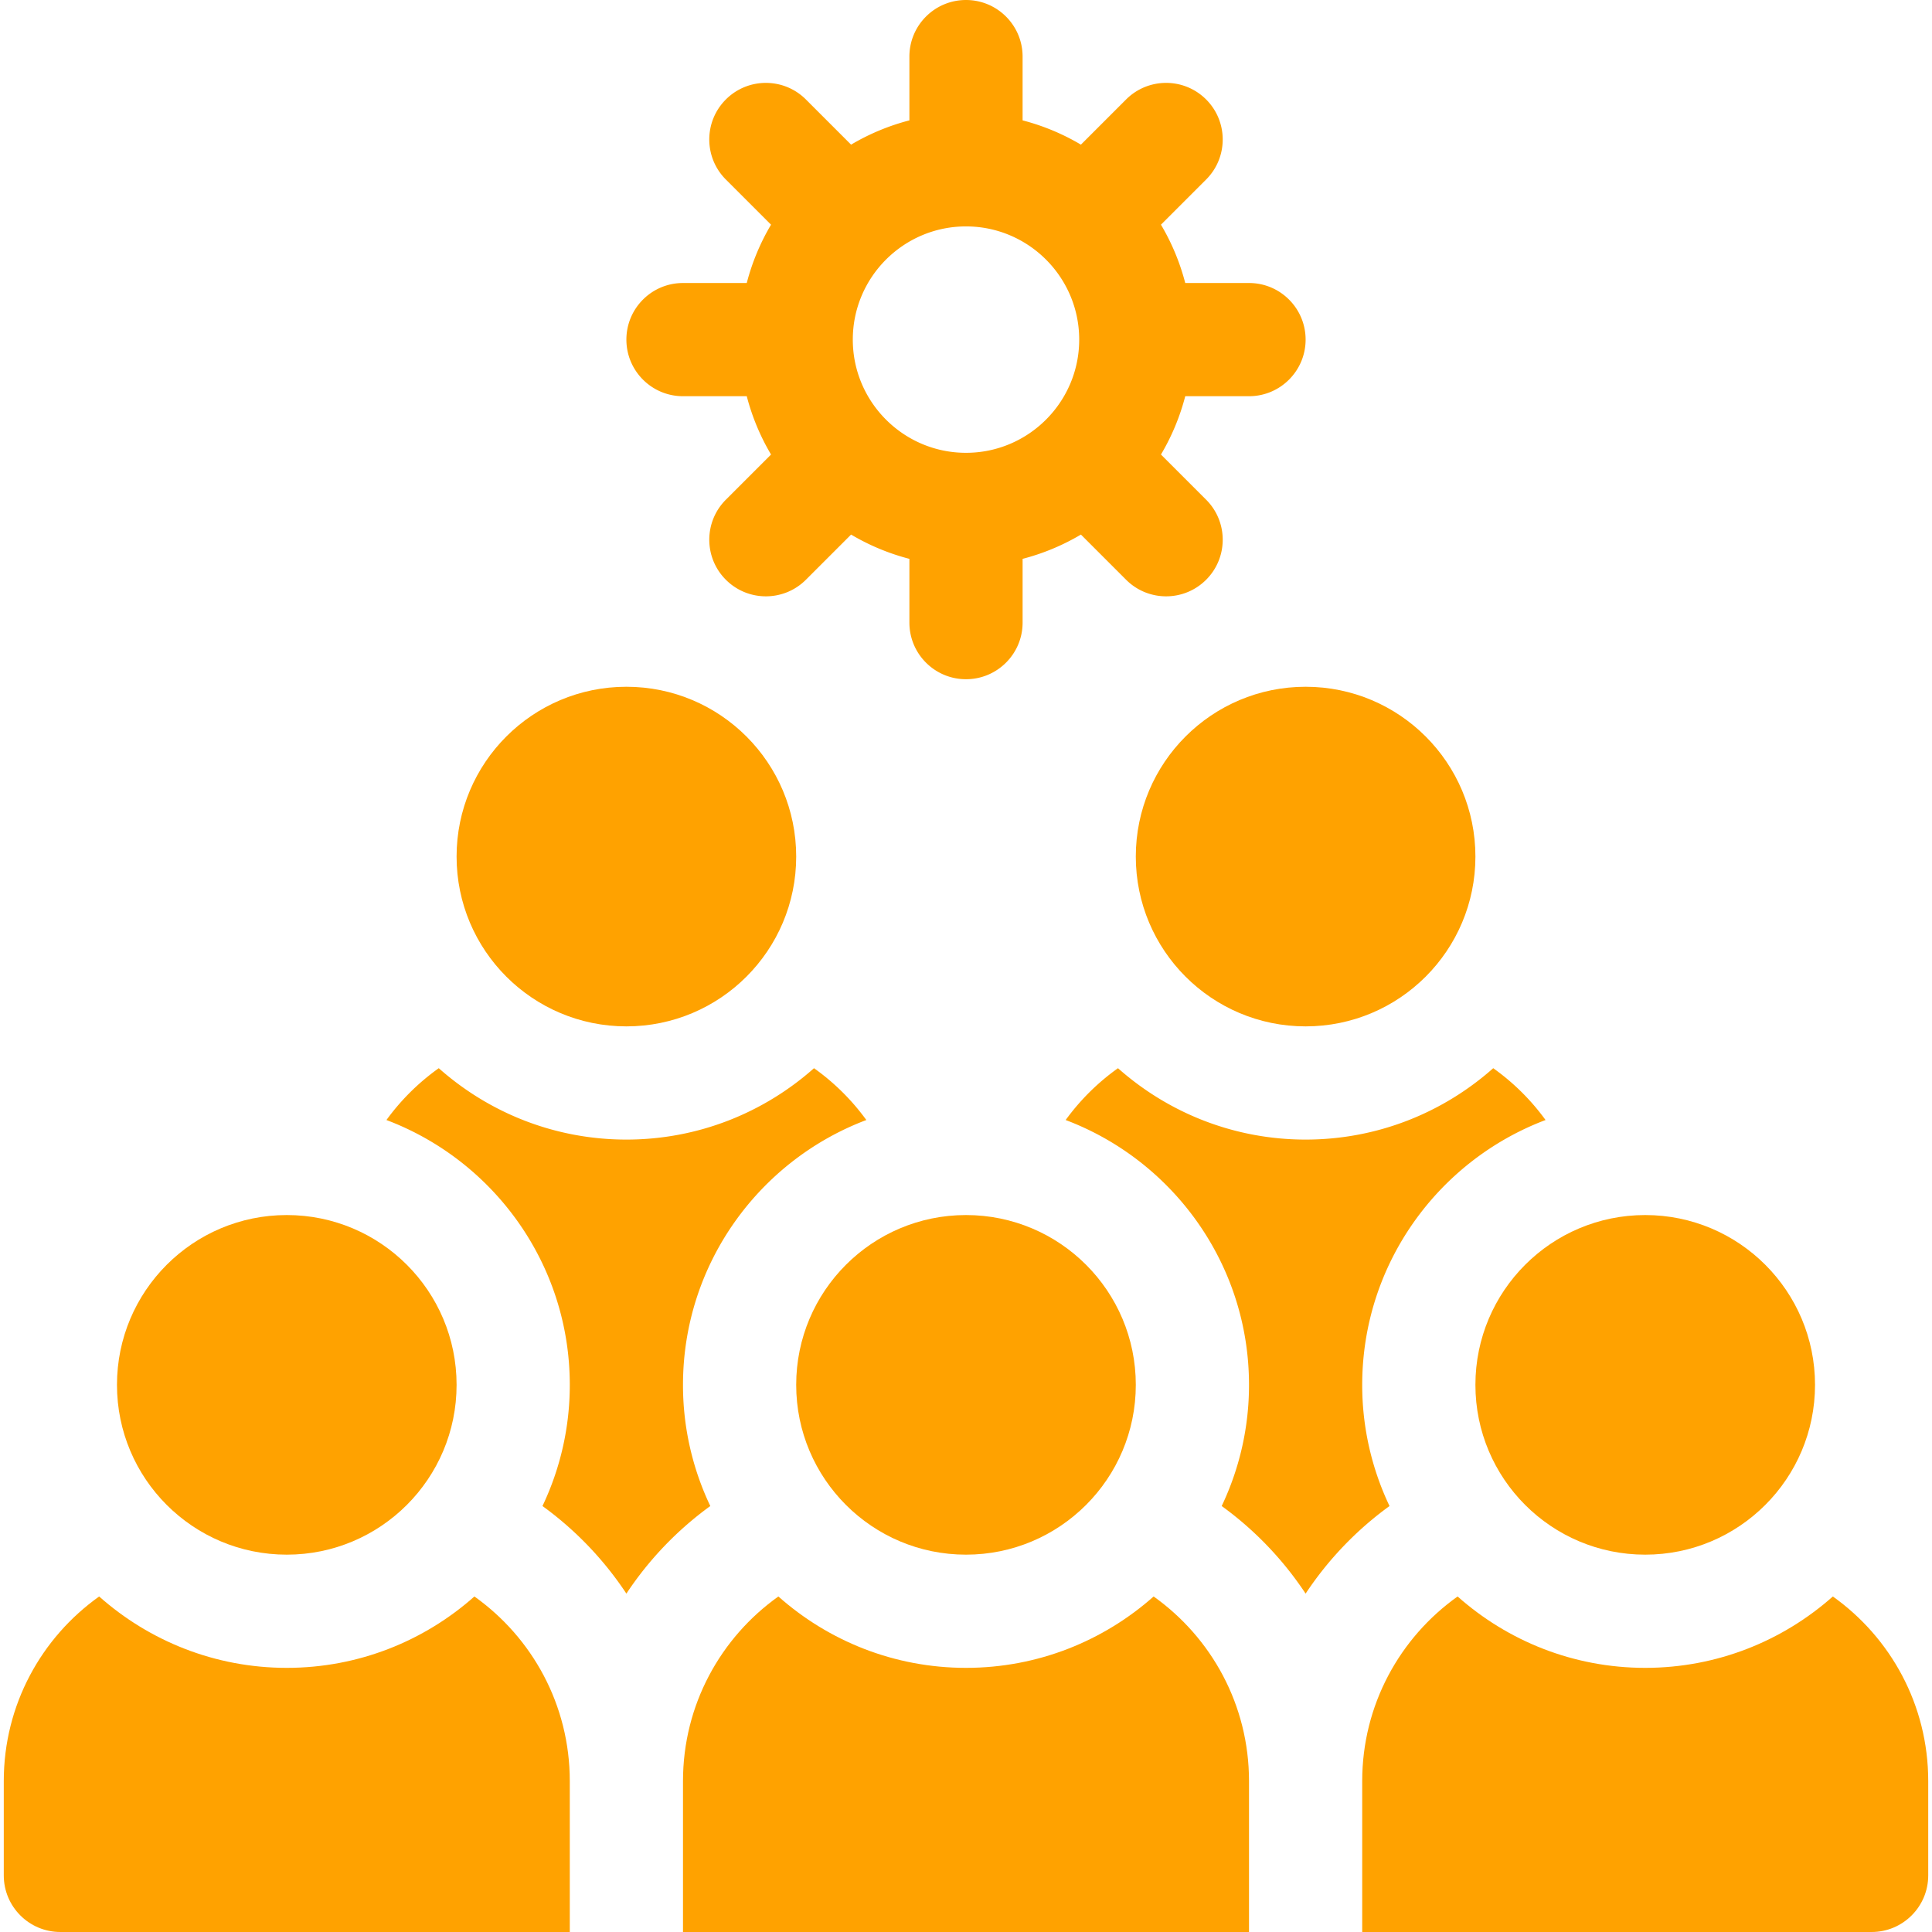
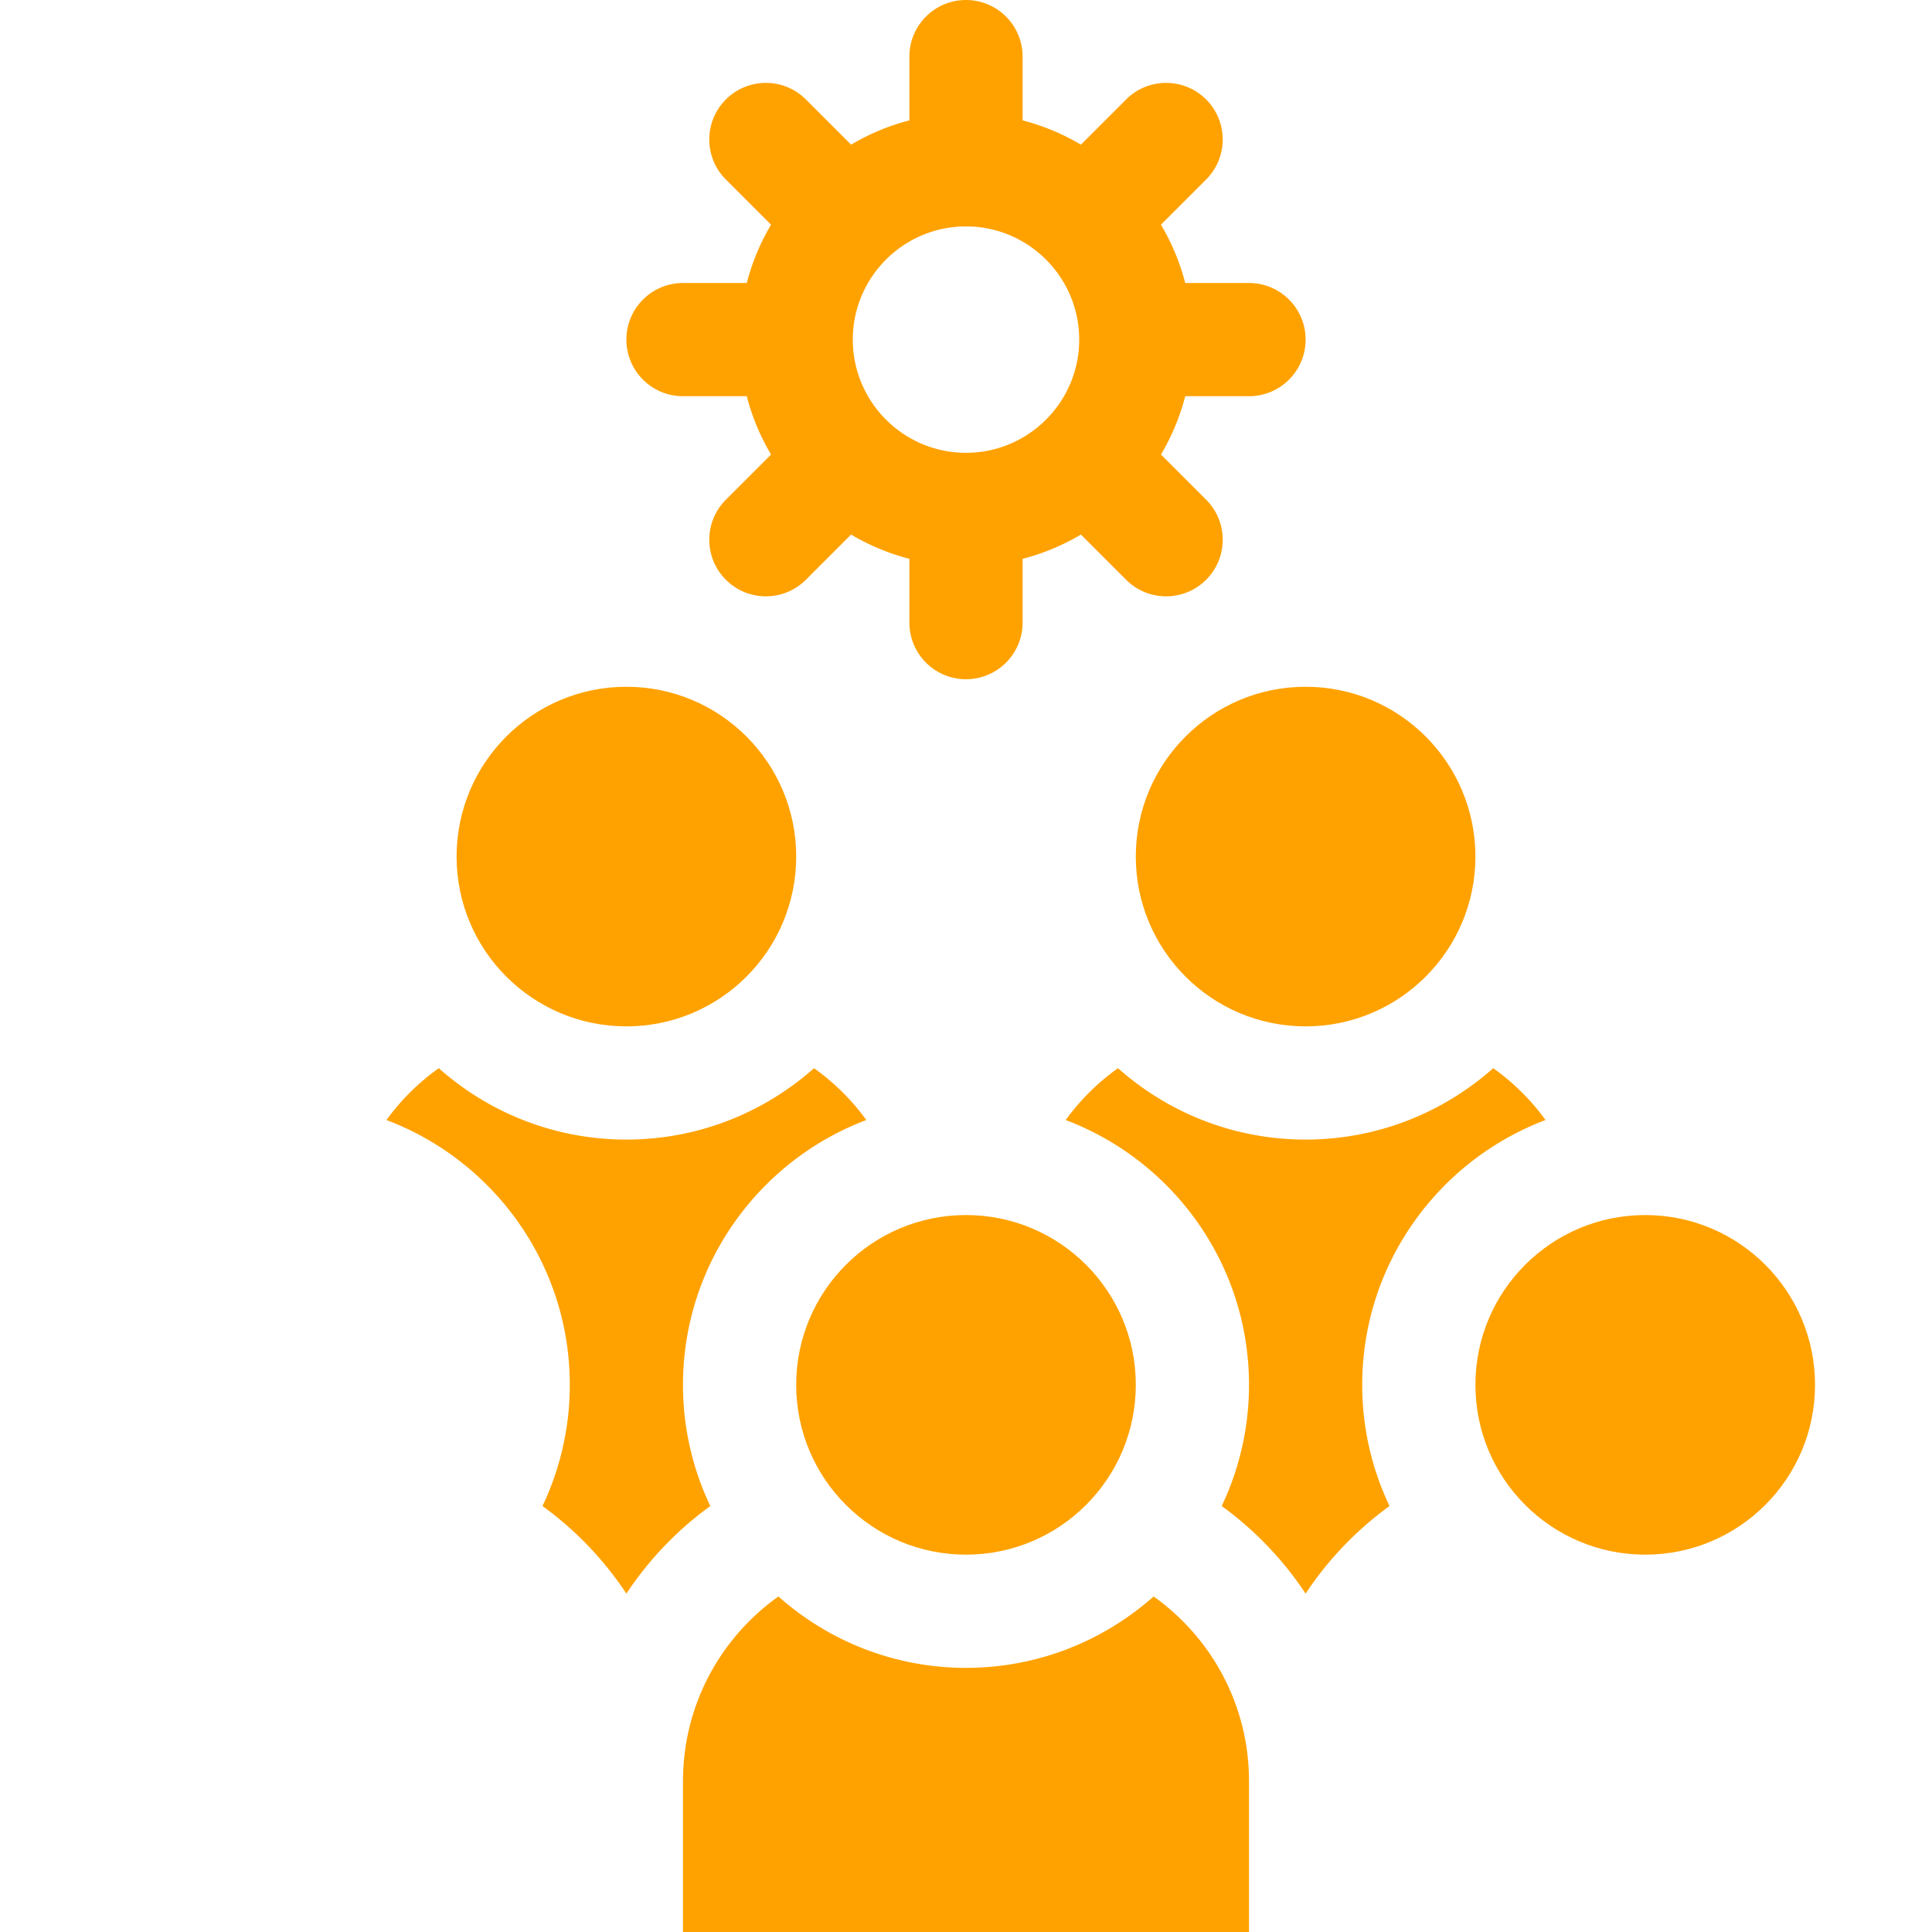
<svg xmlns="http://www.w3.org/2000/svg" version="1.1" width="512" height="512" x="0" y="0" viewBox="0 0 512 512" style="enable-background:new 0 0 512 512" xml:space="preserve" class="">
  <g>
    <circle cx="256" cy="367" r="45" fill="#ffa200" opacity="1" data-original="#000000" class="" />
    <path d="M305.722 423.083C292.476 434.84 275.062 442 256 442s-36.476-7.16-49.722-18.917C190.986 433.957 181 451.807 181 472v40h150v-40c0-20.193-9.986-38.043-25.278-48.917z" fill="#ffa200" opacity="1" data-original="#000000" class="" />
    <circle cx="436" cy="367" r="45" fill="#ffa200" opacity="1" data-original="#000000" class="" />
-     <path d="M485.722 423.083C472.476 434.84 455.062 442 436 442s-36.476-7.16-49.722-18.917C370.986 433.957 361 451.807 361 472v40h135c8.284 0 15-6.716 15-15v-25c0-20.193-9.986-38.043-25.278-48.917z" fill="#ffa200" opacity="1" data-original="#000000" class="" />
-     <circle cx="76" cy="367" r="45" fill="#ffa200" opacity="1" data-original="#000000" class="" />
-     <path d="M125.722 423.083C112.476 434.84 95.062 442 76 442s-36.476-7.16-49.722-18.917C10.986 433.957 1 451.807 1 472v25c0 8.284 6.716 15 15 15h135v-40c0-20.193-9.986-38.043-25.278-48.917z" fill="#ffa200" opacity="1" data-original="#000000" class="" />
    <circle cx="166" cy="227" r="45" fill="#ffa200" opacity="1" data-original="#000000" class="" />
    <circle cx="346" cy="227" r="45" fill="#ffa200" opacity="1" data-original="#000000" class="" />
    <path d="M361 367c0-32.061 20.228-59.476 48.587-70.184a60.403 60.403 0 0 0-13.866-13.733C382.476 294.84 365.062 302 346 302s-36.476-7.16-49.722-18.917a60.423 60.423 0 0 0-13.866 13.733C310.772 307.524 331 334.939 331 367a74.544 74.544 0 0 1-7.238 32.114A90.047 90.047 0 0 1 346 422.325a90.047 90.047 0 0 1 22.238-23.211A74.544 74.544 0 0 1 361 367zM181 367c0-32.061 20.228-59.476 48.587-70.184a60.403 60.403 0 0 0-13.866-13.733C202.476 294.84 185.062 302 166 302s-36.476-7.16-49.722-18.917a60.423 60.423 0 0 0-13.866 13.733C130.772 307.524 151 334.939 151 367a74.544 74.544 0 0 1-7.238 32.114A90.047 90.047 0 0 1 166 422.325a90.047 90.047 0 0 1 22.238-23.211A74.544 74.544 0 0 1 181 367zM331 75h-16.899a59.644 59.644 0 0 0-6.435-15.454l11.973-11.973c5.858-5.858 5.858-15.355 0-21.213s-15.355-5.858-21.213 0l-11.973 11.973a59.592 59.592 0 0 0-15.454-6.434V15c0-8.284-6.716-15-15-15-8.284 0-15 6.716-15 15v16.899a59.655 59.655 0 0 0-15.453 6.434L213.573 26.36c-5.858-5.858-15.355-5.858-21.213 0s-5.858 15.355 0 21.213l11.973 11.973A59.63 59.63 0 0 0 197.898 75H181c-8.284 0-15 6.716-15 15 0 8.284 6.716 15 15 15h16.899a59.644 59.644 0 0 0 6.435 15.454l-11.973 11.973c-5.858 5.858-5.858 15.355 0 21.213s15.355 5.858 21.213 0l11.973-11.973A59.6 59.6 0 0 0 241 148.101V165c0 8.284 6.716 15 15 15 8.284 0 15-6.716 15-15v-16.899a59.676 59.676 0 0 0 15.454-6.434l11.973 11.973c5.858 5.858 15.355 5.858 21.213 0s5.858-15.355 0-21.213l-11.973-11.973A59.63 59.63 0 0 0 314.102 105H331c8.284 0 15-6.716 15-15 0-8.284-6.716-15-15-15zm-75 45c-16.542 0-30-13.458-30-30s13.458-30 30-30 30 13.458 30 30-13.458 30-30 30z" fill="#ffa200" opacity="1" data-original="#000000" class="" />
  </g>
</svg>